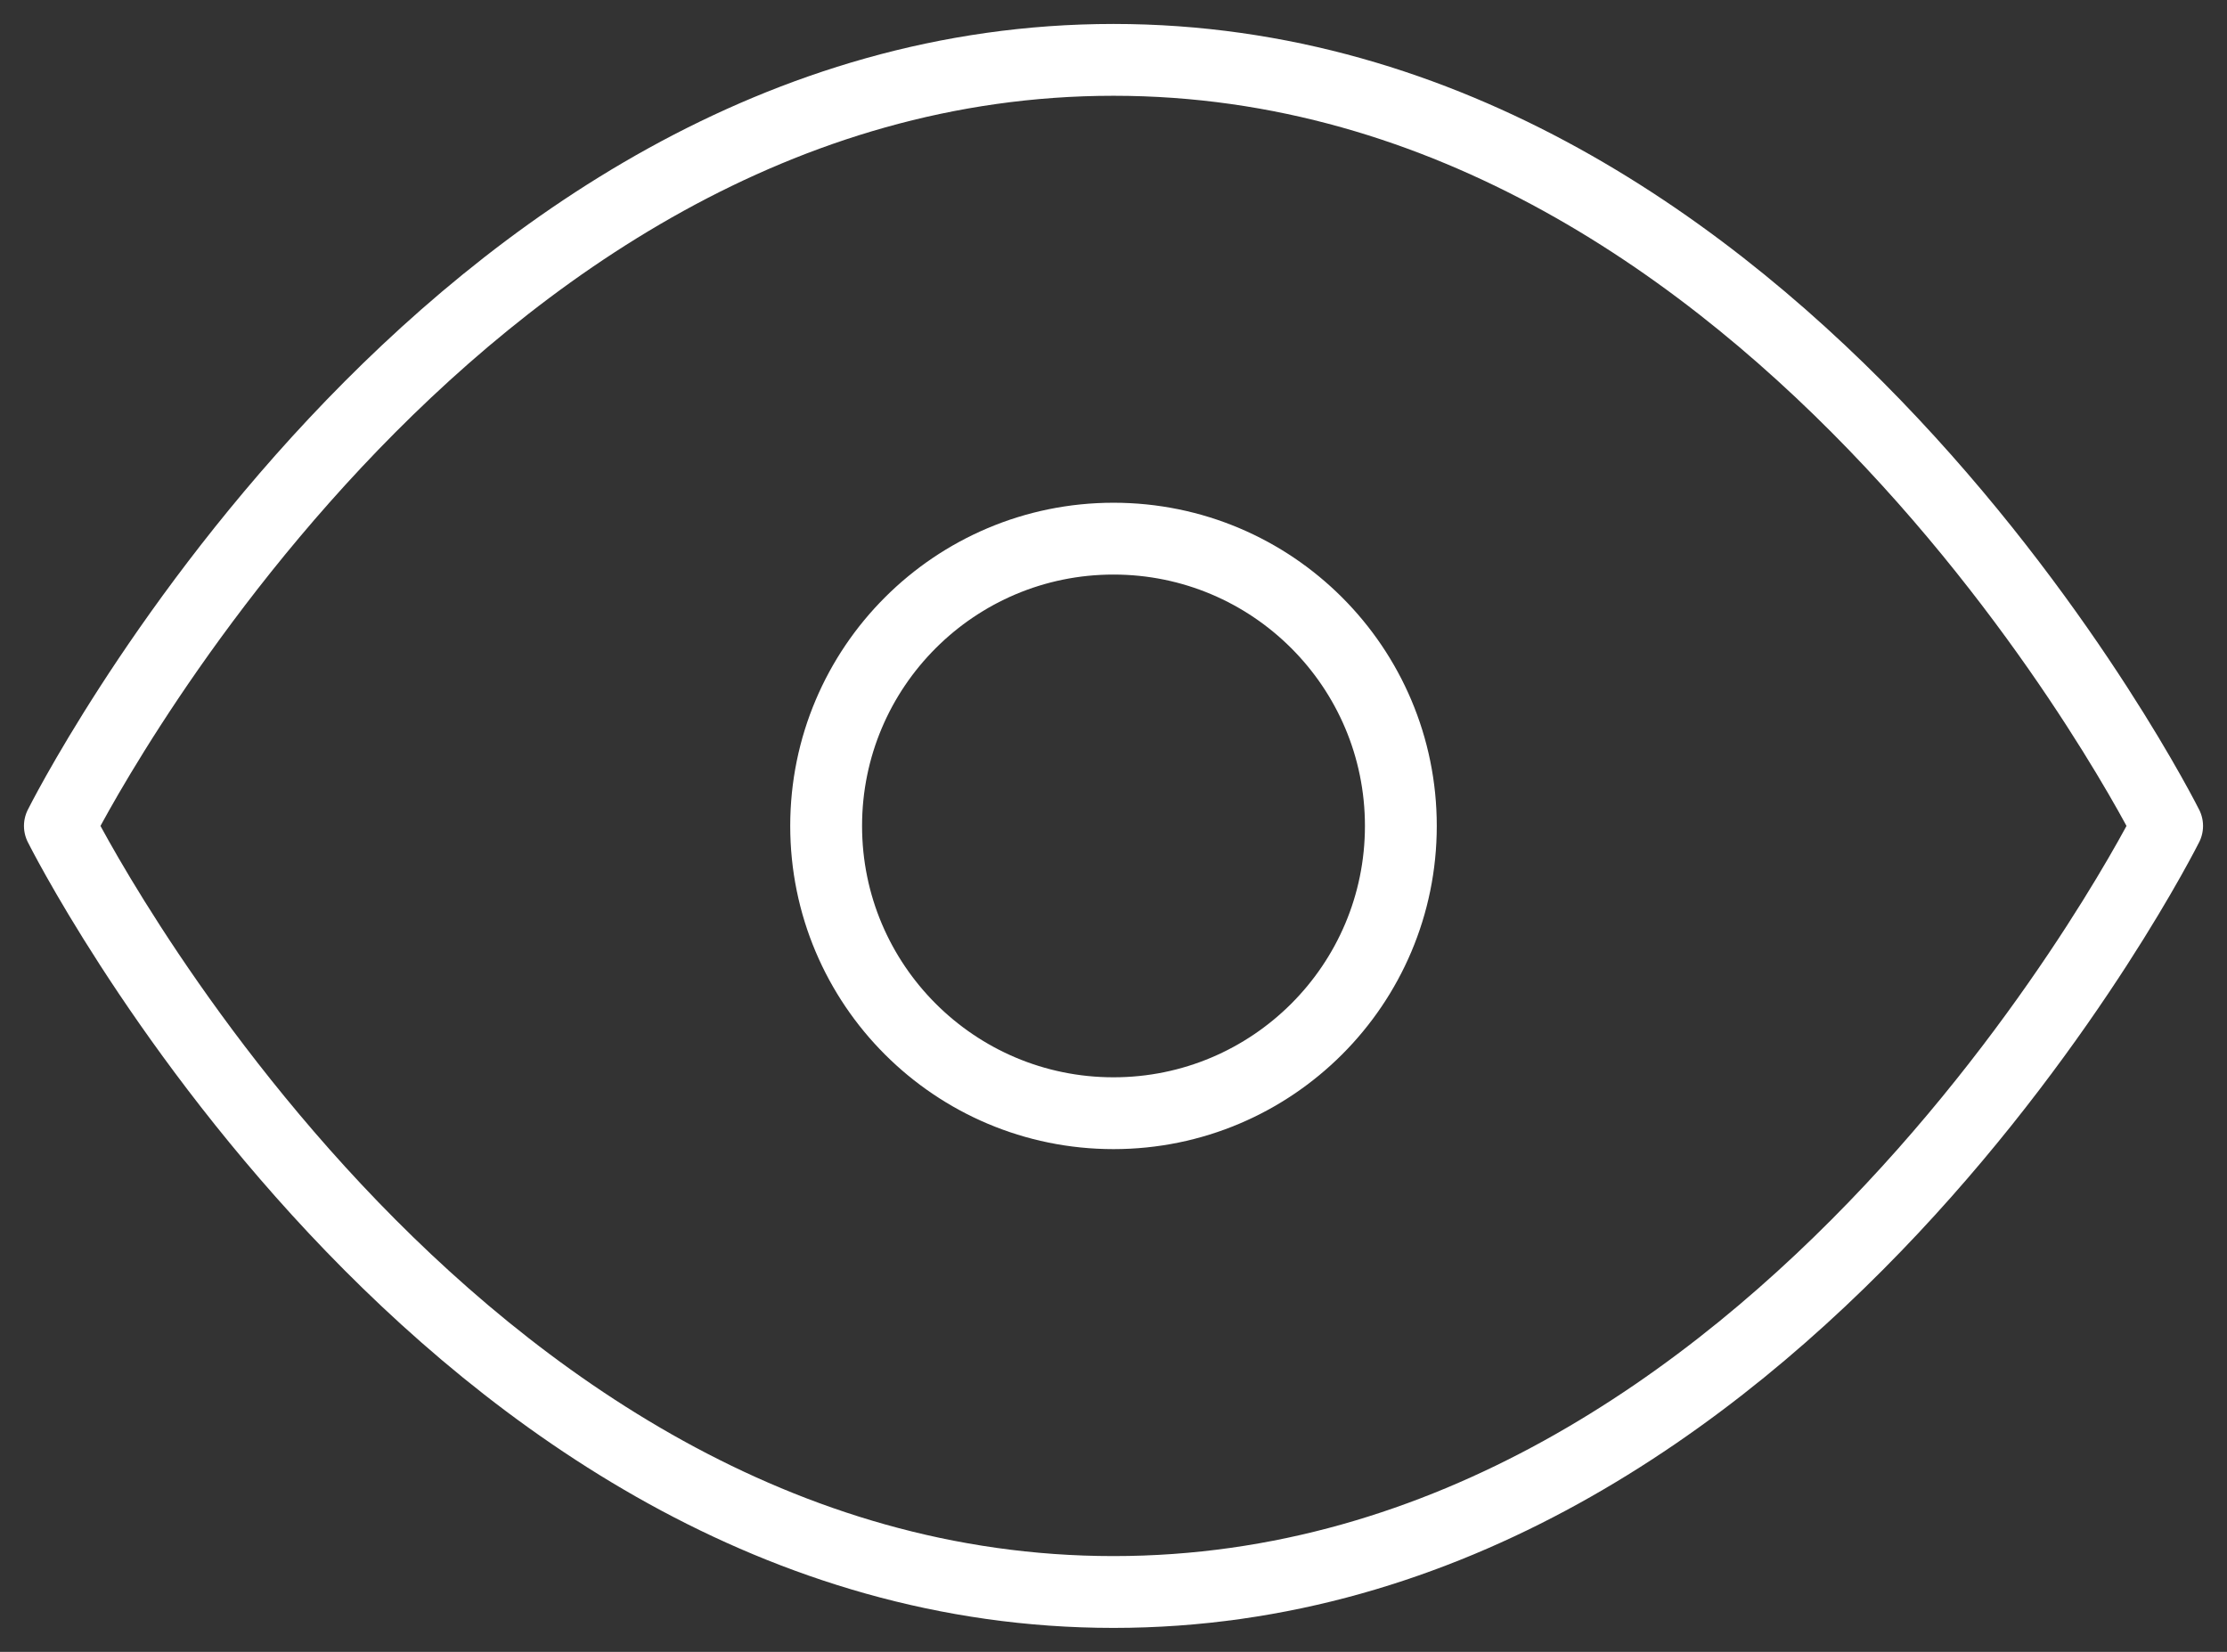
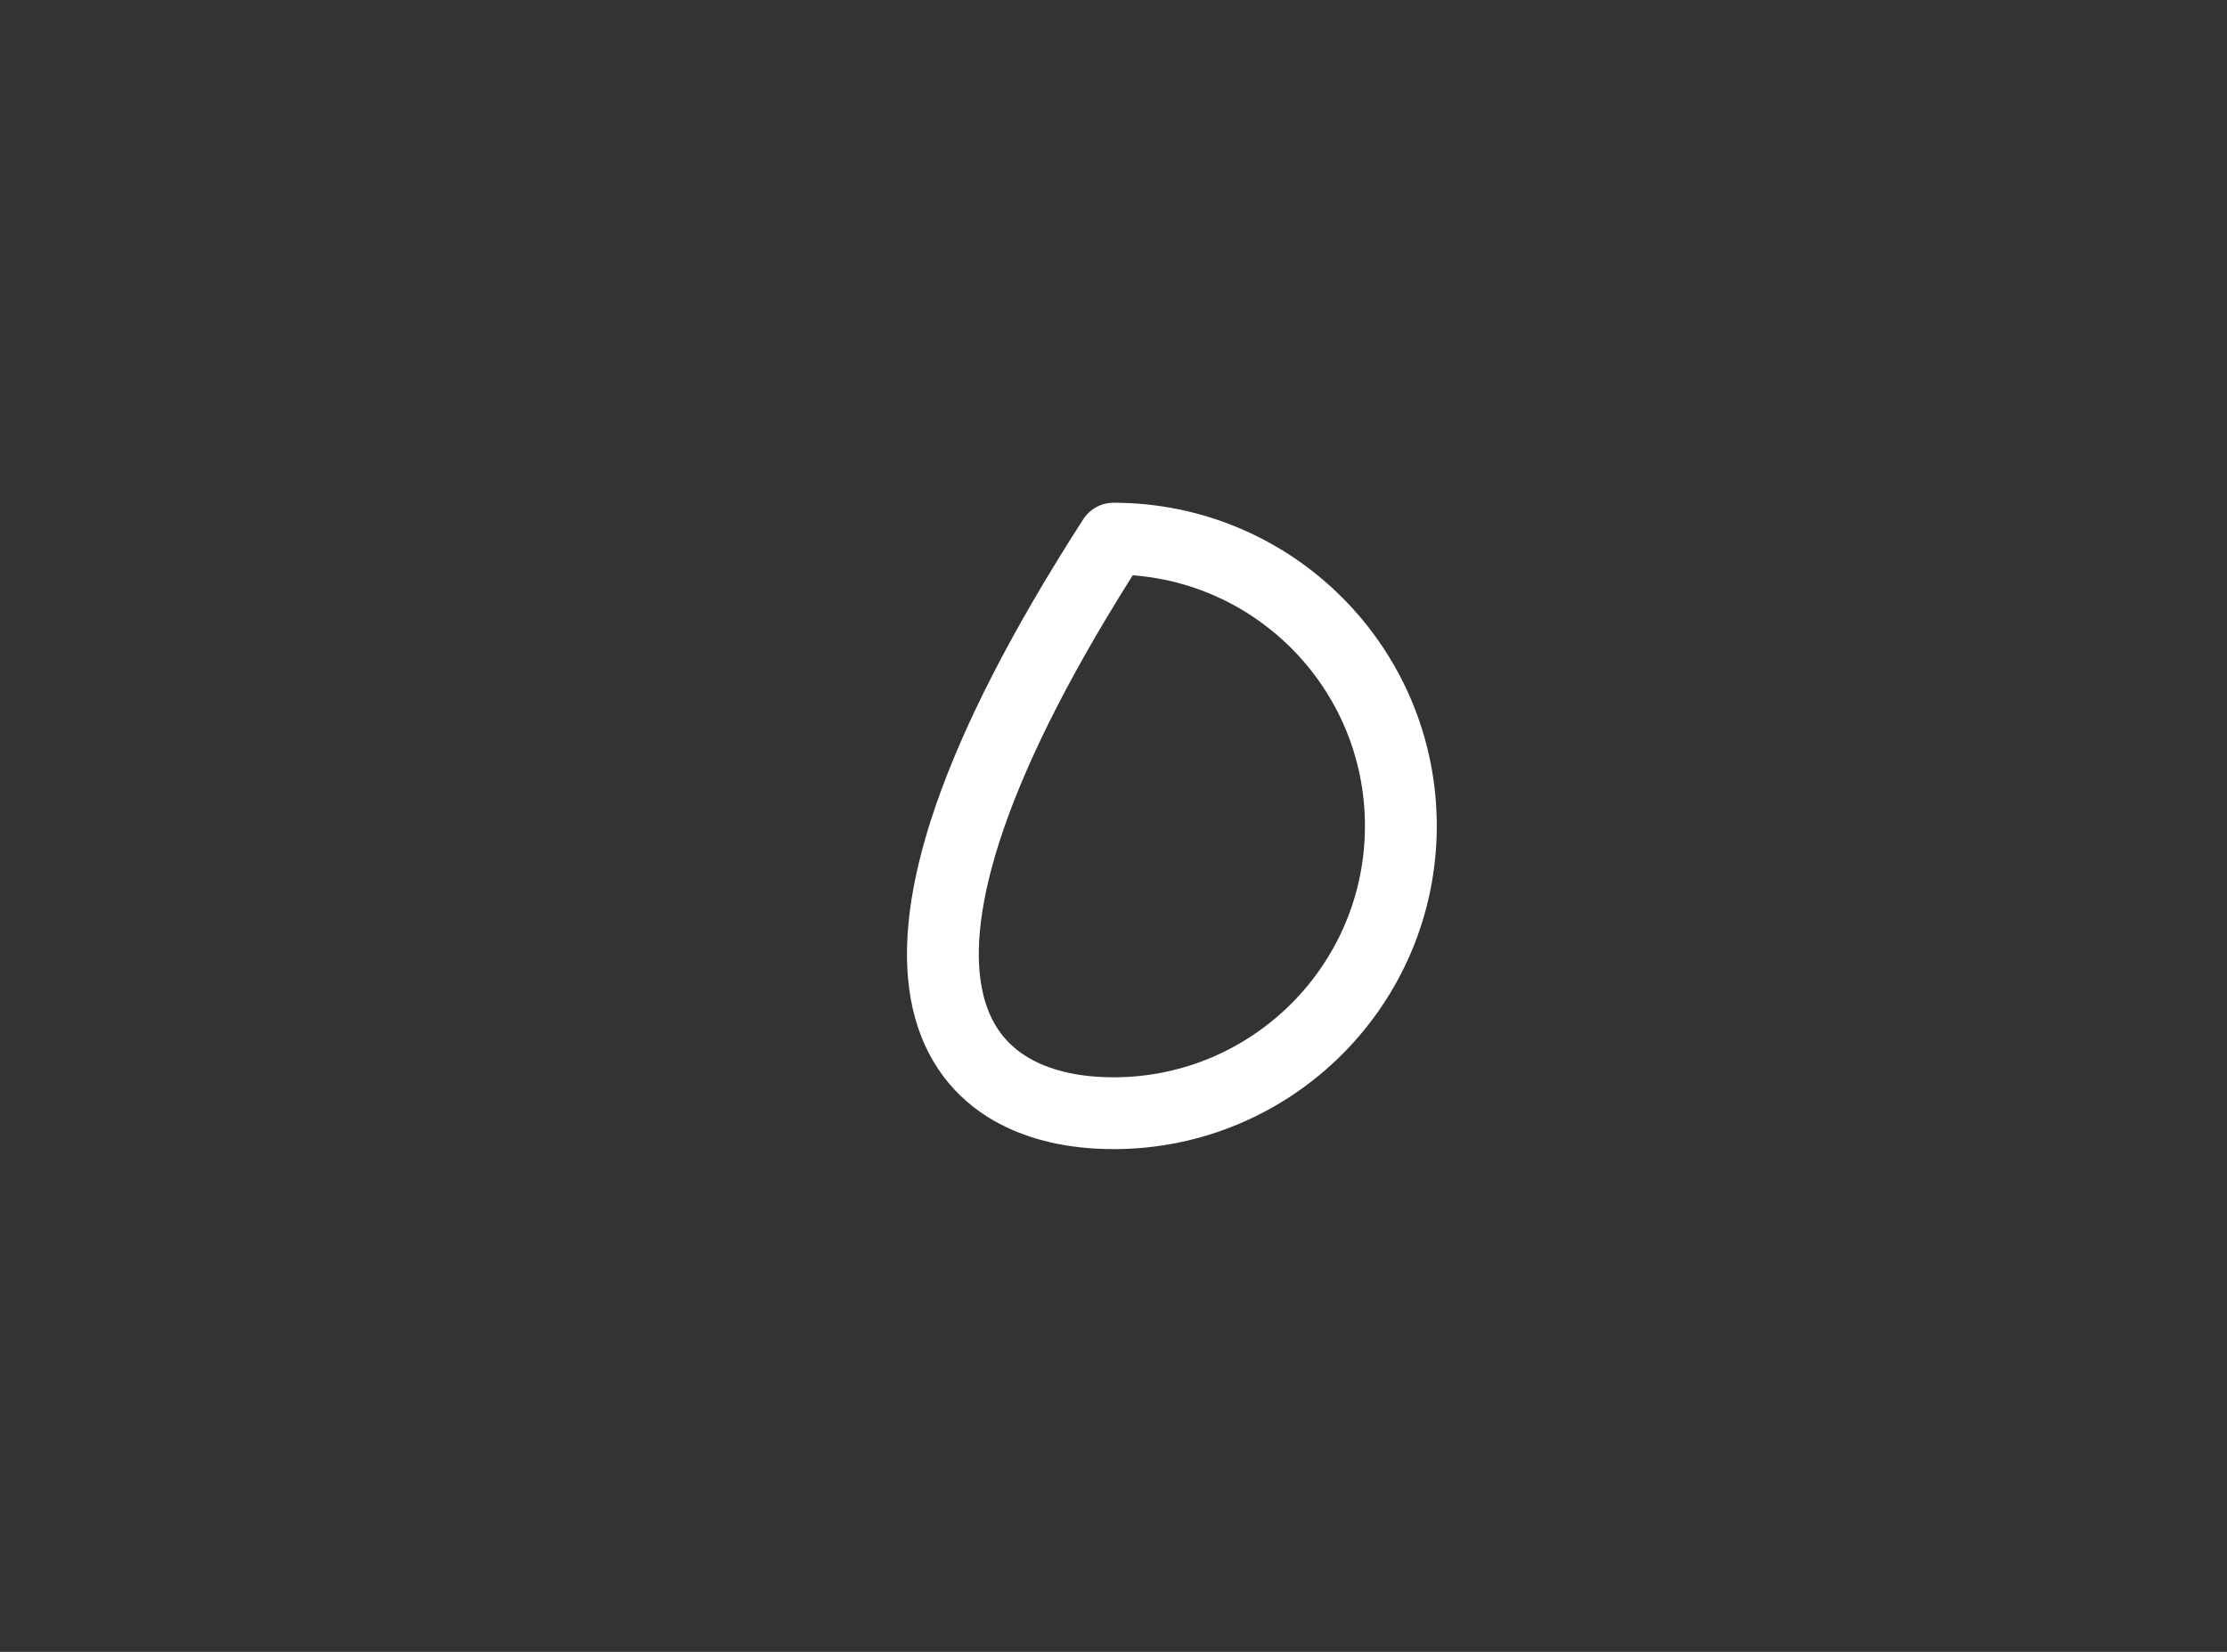
<svg xmlns="http://www.w3.org/2000/svg" width="62" height="46" viewBox="0 0 62 46" fill="none">
  <rect x="0" y="0" width="62" height="46" fill="#333333" stroke="none" />
-   <path d="M1.667 23C1.667 23 12.333 1.667 31 1.667C49.667 1.667 60.333 23 60.333 23C60.333 23 49.667 44.333 31 44.333C12.333 44.333 1.667 23 1.667 23Z" stroke="white" stroke-width="2" stroke-linecap="round" stroke-linejoin="round" />
-   <path d="M31 31C35.418 31 39 27.418 39 23C39 18.582 35.418 15 31 15C26.582 15 23 18.582 23 23C23 27.418 26.582 31 31 31Z" stroke="white" stroke-width="2" stroke-linecap="round" stroke-linejoin="round" />
+   <path d="M31 31C35.418 31 39 27.418 39 23C39 18.582 35.418 15 31 15C23 27.418 26.582 31 31 31Z" stroke="white" stroke-width="2" stroke-linecap="round" stroke-linejoin="round" />
</svg>